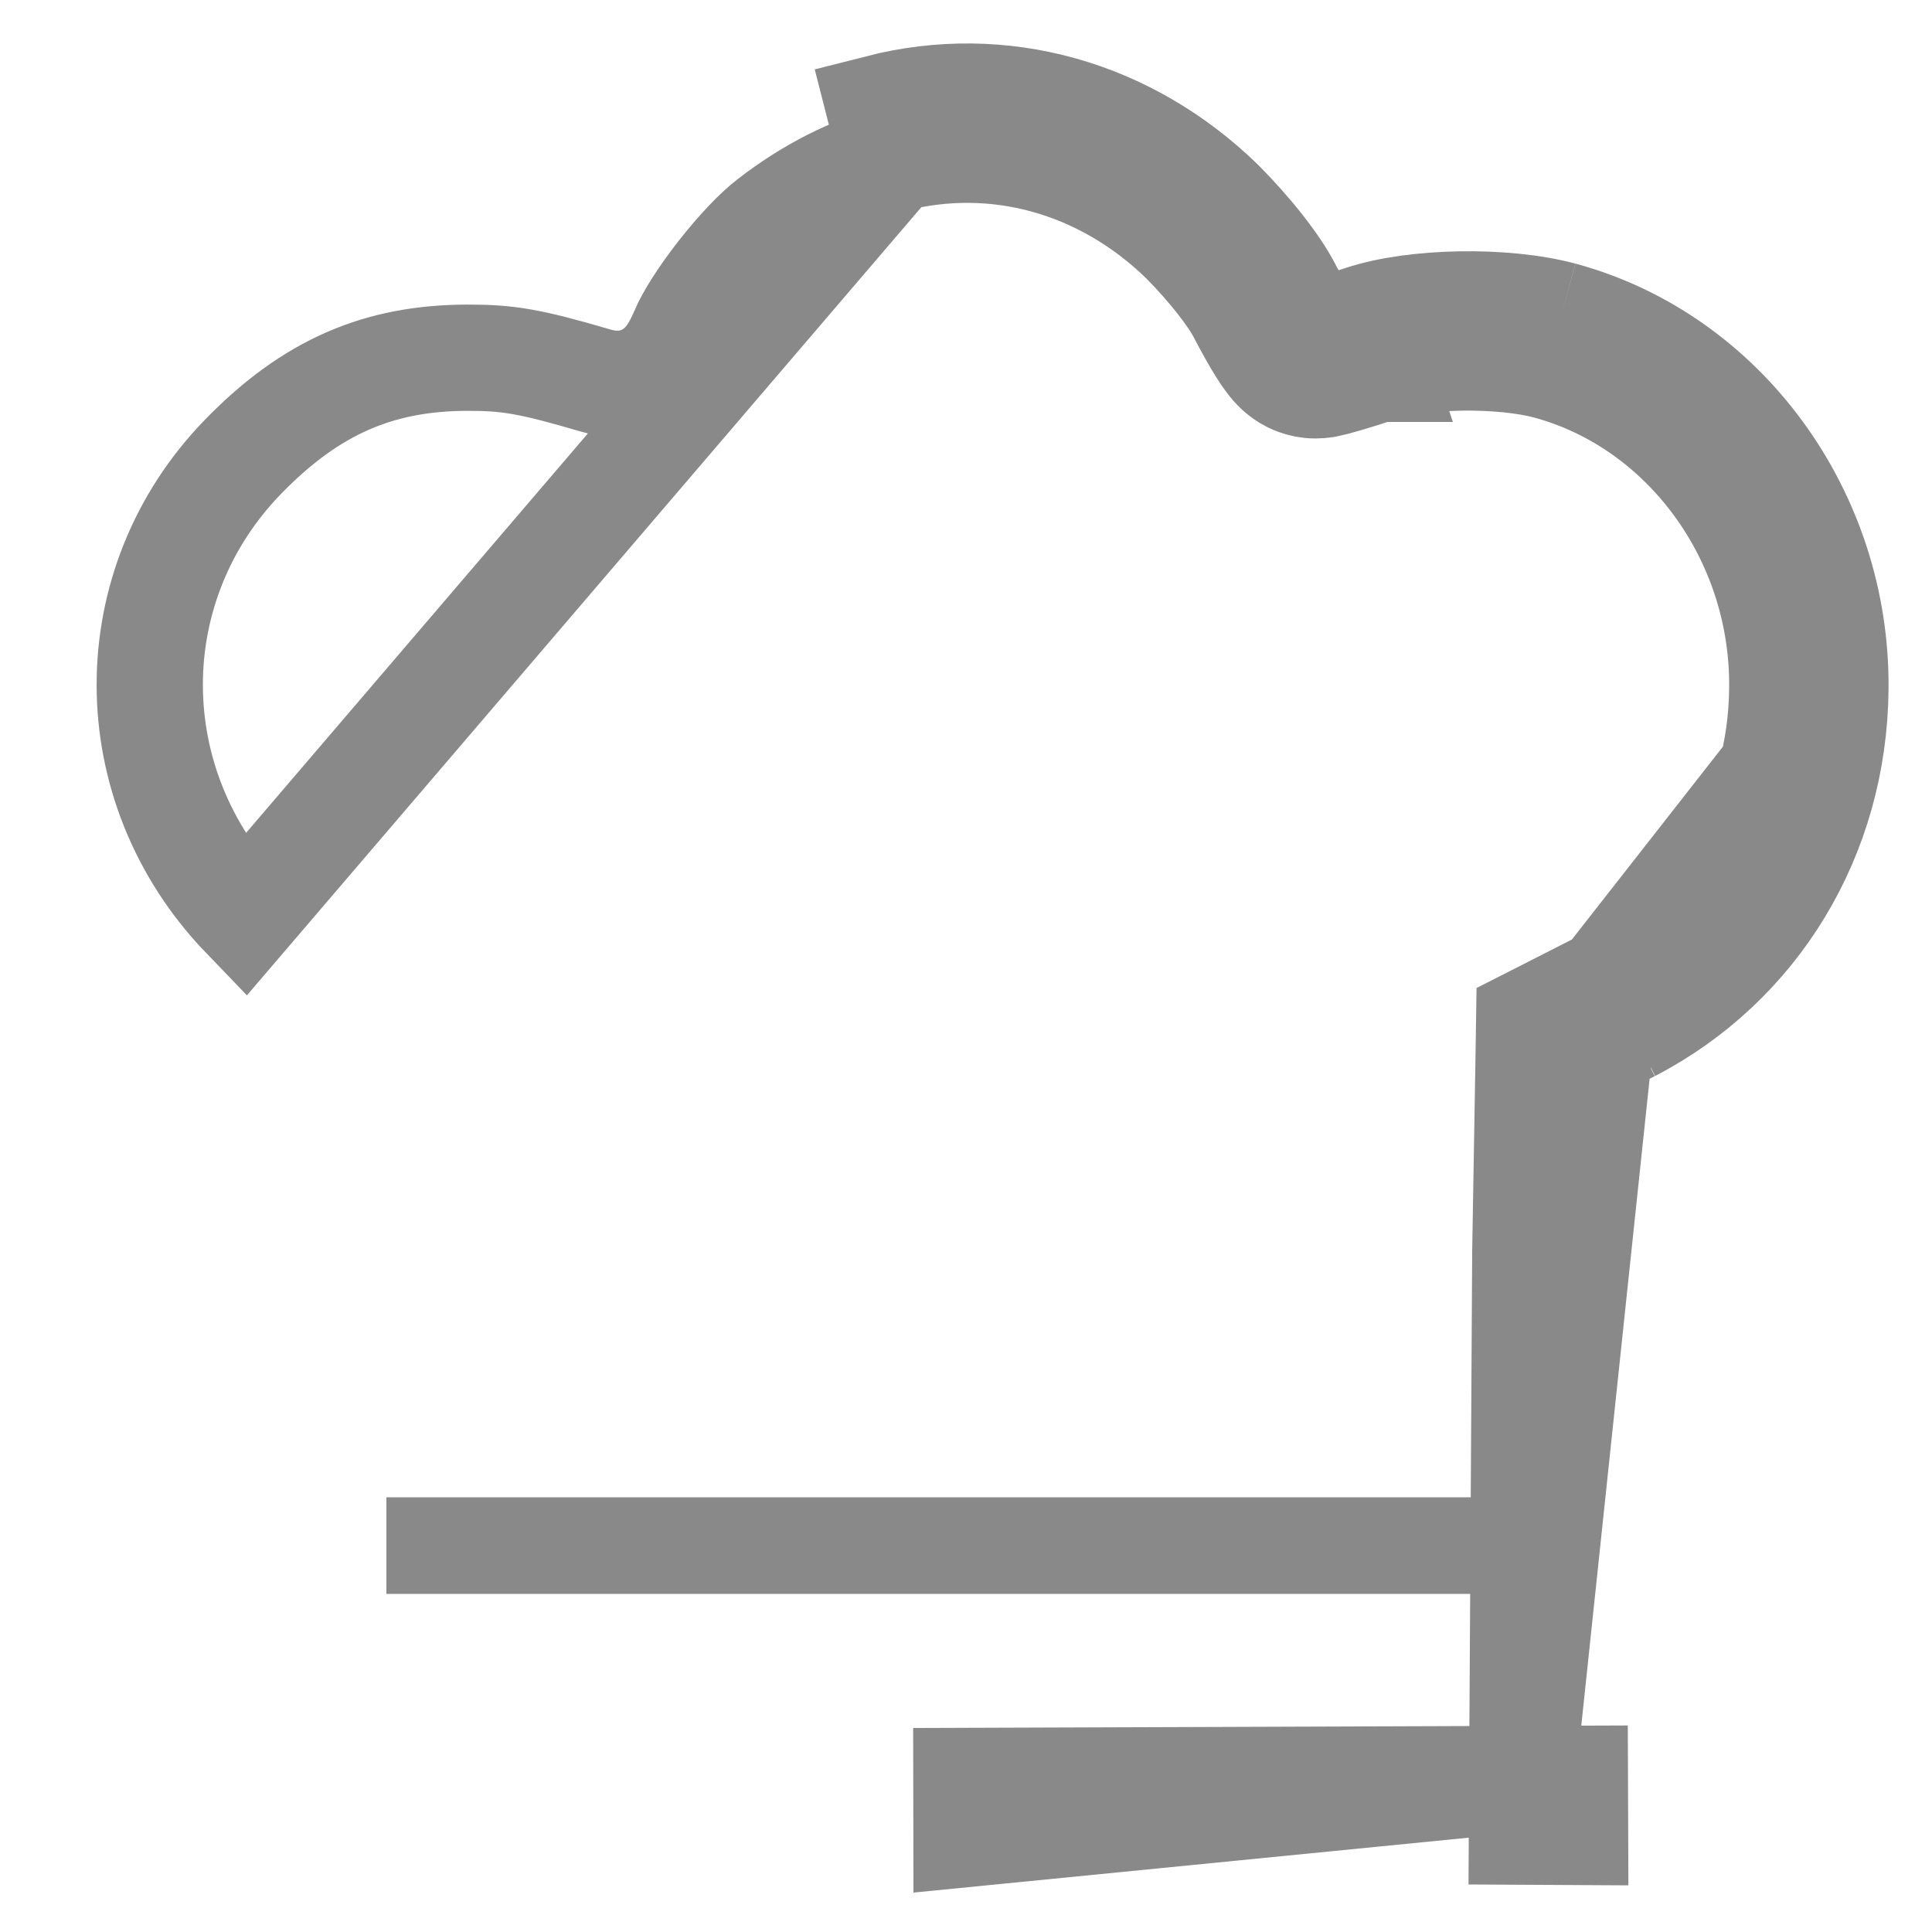
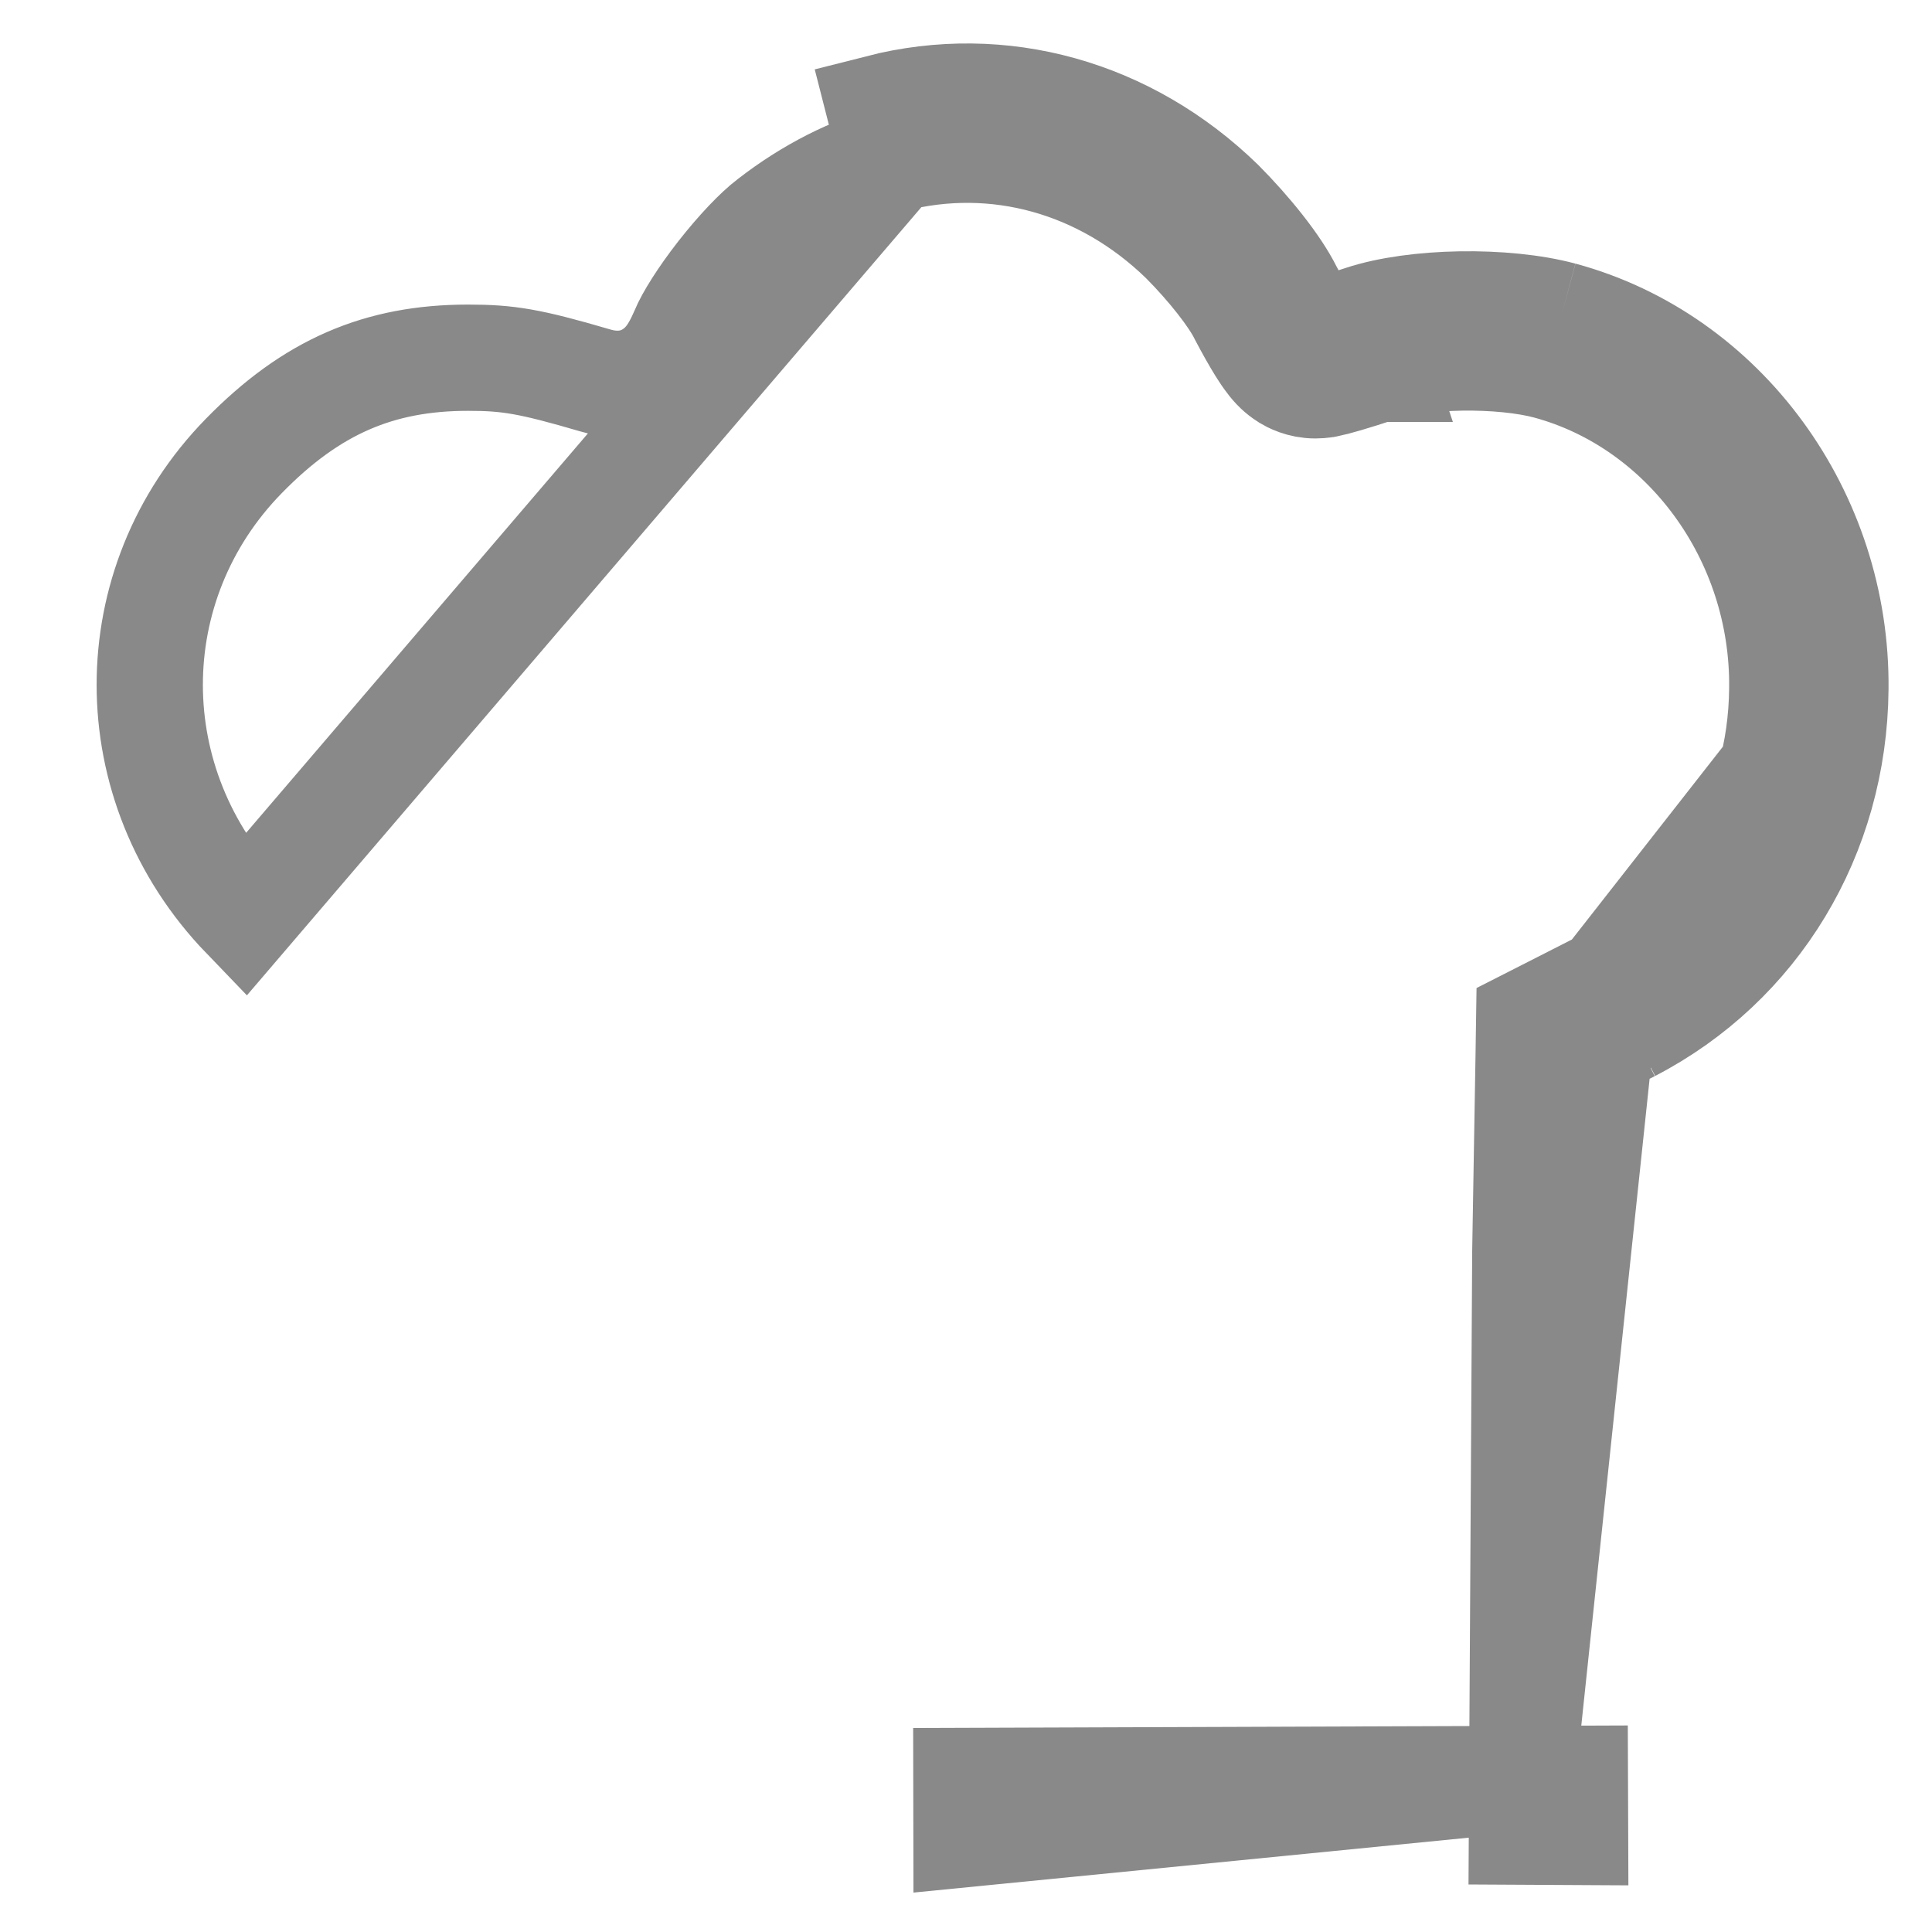
<svg xmlns="http://www.w3.org/2000/svg" width="20" height="20" viewBox="0 0 20 20" fill="none">
  <path d="M9.239 1.648L9.239 1.648C10.307 1.375 11.417 1.678 12.251 2.489C12.527 2.767 12.761 3.068 12.854 3.254L12.86 3.266L12.86 3.266C12.926 3.391 12.993 3.511 13.051 3.604C13.079 3.649 13.112 3.699 13.146 3.742C13.161 3.763 13.189 3.797 13.226 3.832C13.244 3.849 13.278 3.878 13.324 3.907C13.361 3.929 13.467 3.989 13.617 3.989C13.683 3.989 13.741 3.977 13.748 3.975L13.749 3.975C13.769 3.971 13.79 3.966 13.808 3.961C13.845 3.951 13.889 3.939 13.937 3.925C14.032 3.897 14.153 3.859 14.276 3.818M9.239 1.648L9.103 1.115C10.367 0.792 11.672 1.158 12.638 2.098C12.93 2.392 13.214 2.744 13.346 3.009C13.471 3.246 13.589 3.439 13.617 3.439C13.645 3.439 13.867 3.375 14.103 3.296C14.645 3.117 15.576 3.102 16.166 3.26M9.239 1.648L9.229 1.65C8.836 1.743 8.379 1.974 7.975 2.288L7.975 2.288L7.97 2.292C7.84 2.39 7.647 2.592 7.457 2.834C7.266 3.078 7.127 3.303 7.076 3.427L7.076 3.427L7.073 3.435C7.049 3.489 7.02 3.552 6.985 3.612C6.951 3.67 6.893 3.758 6.798 3.832C6.547 4.03 6.278 3.972 6.165 3.939L6.165 3.939L6.162 3.938C5.48 3.738 5.258 3.703 4.845 3.703C3.927 3.703 3.225 4.002 2.523 4.721L2.523 4.721C1.227 6.047 1.222 8.126 2.532 9.486L9.239 1.648ZM14.276 3.818C14.277 3.818 14.277 3.818 14.277 3.818L14.103 3.296L14.276 3.818C14.276 3.818 14.276 3.818 14.276 3.818ZM14.276 3.818C14.476 3.752 14.783 3.707 15.126 3.701C15.466 3.696 15.792 3.729 16.023 3.791M16.023 3.791C16.023 3.791 16.023 3.791 16.023 3.791L16.166 3.26M16.023 3.791C17.44 4.174 18.468 5.556 18.45 7.128L18.45 7.129C18.438 8.445 17.741 9.583 16.63 10.161M16.023 3.791C16.023 3.791 16.023 3.791 16.024 3.791L16.166 3.26M16.166 3.26C17.84 3.712 19.02 5.326 19 7.134M16.881 10.65C18.18 9.976 18.986 8.648 19 7.134M16.881 10.65L16.374 10.908L19 7.134M16.881 10.65L16.628 10.162C16.628 10.162 16.629 10.161 16.63 10.161M16.881 10.65L16.632 10.16L16.63 10.161M19 7.134L16.63 10.161M16.63 10.161L16.125 10.418L15.83 10.568L15.825 10.899L15.79 12.958L15.79 12.964H15.79L15.758 18.416M16.63 10.161L15.758 18.416M15.758 18.416L16.303 18.414L16.305 18.964L15.755 18.961L15.758 18.416ZM15.758 18.416L10.004 18.436L10.005 18.985L15.758 18.416Z" stroke="#898989" stroke-width="1.1" />
-   <path d="M4 16H16" stroke="#898989" />
</svg>